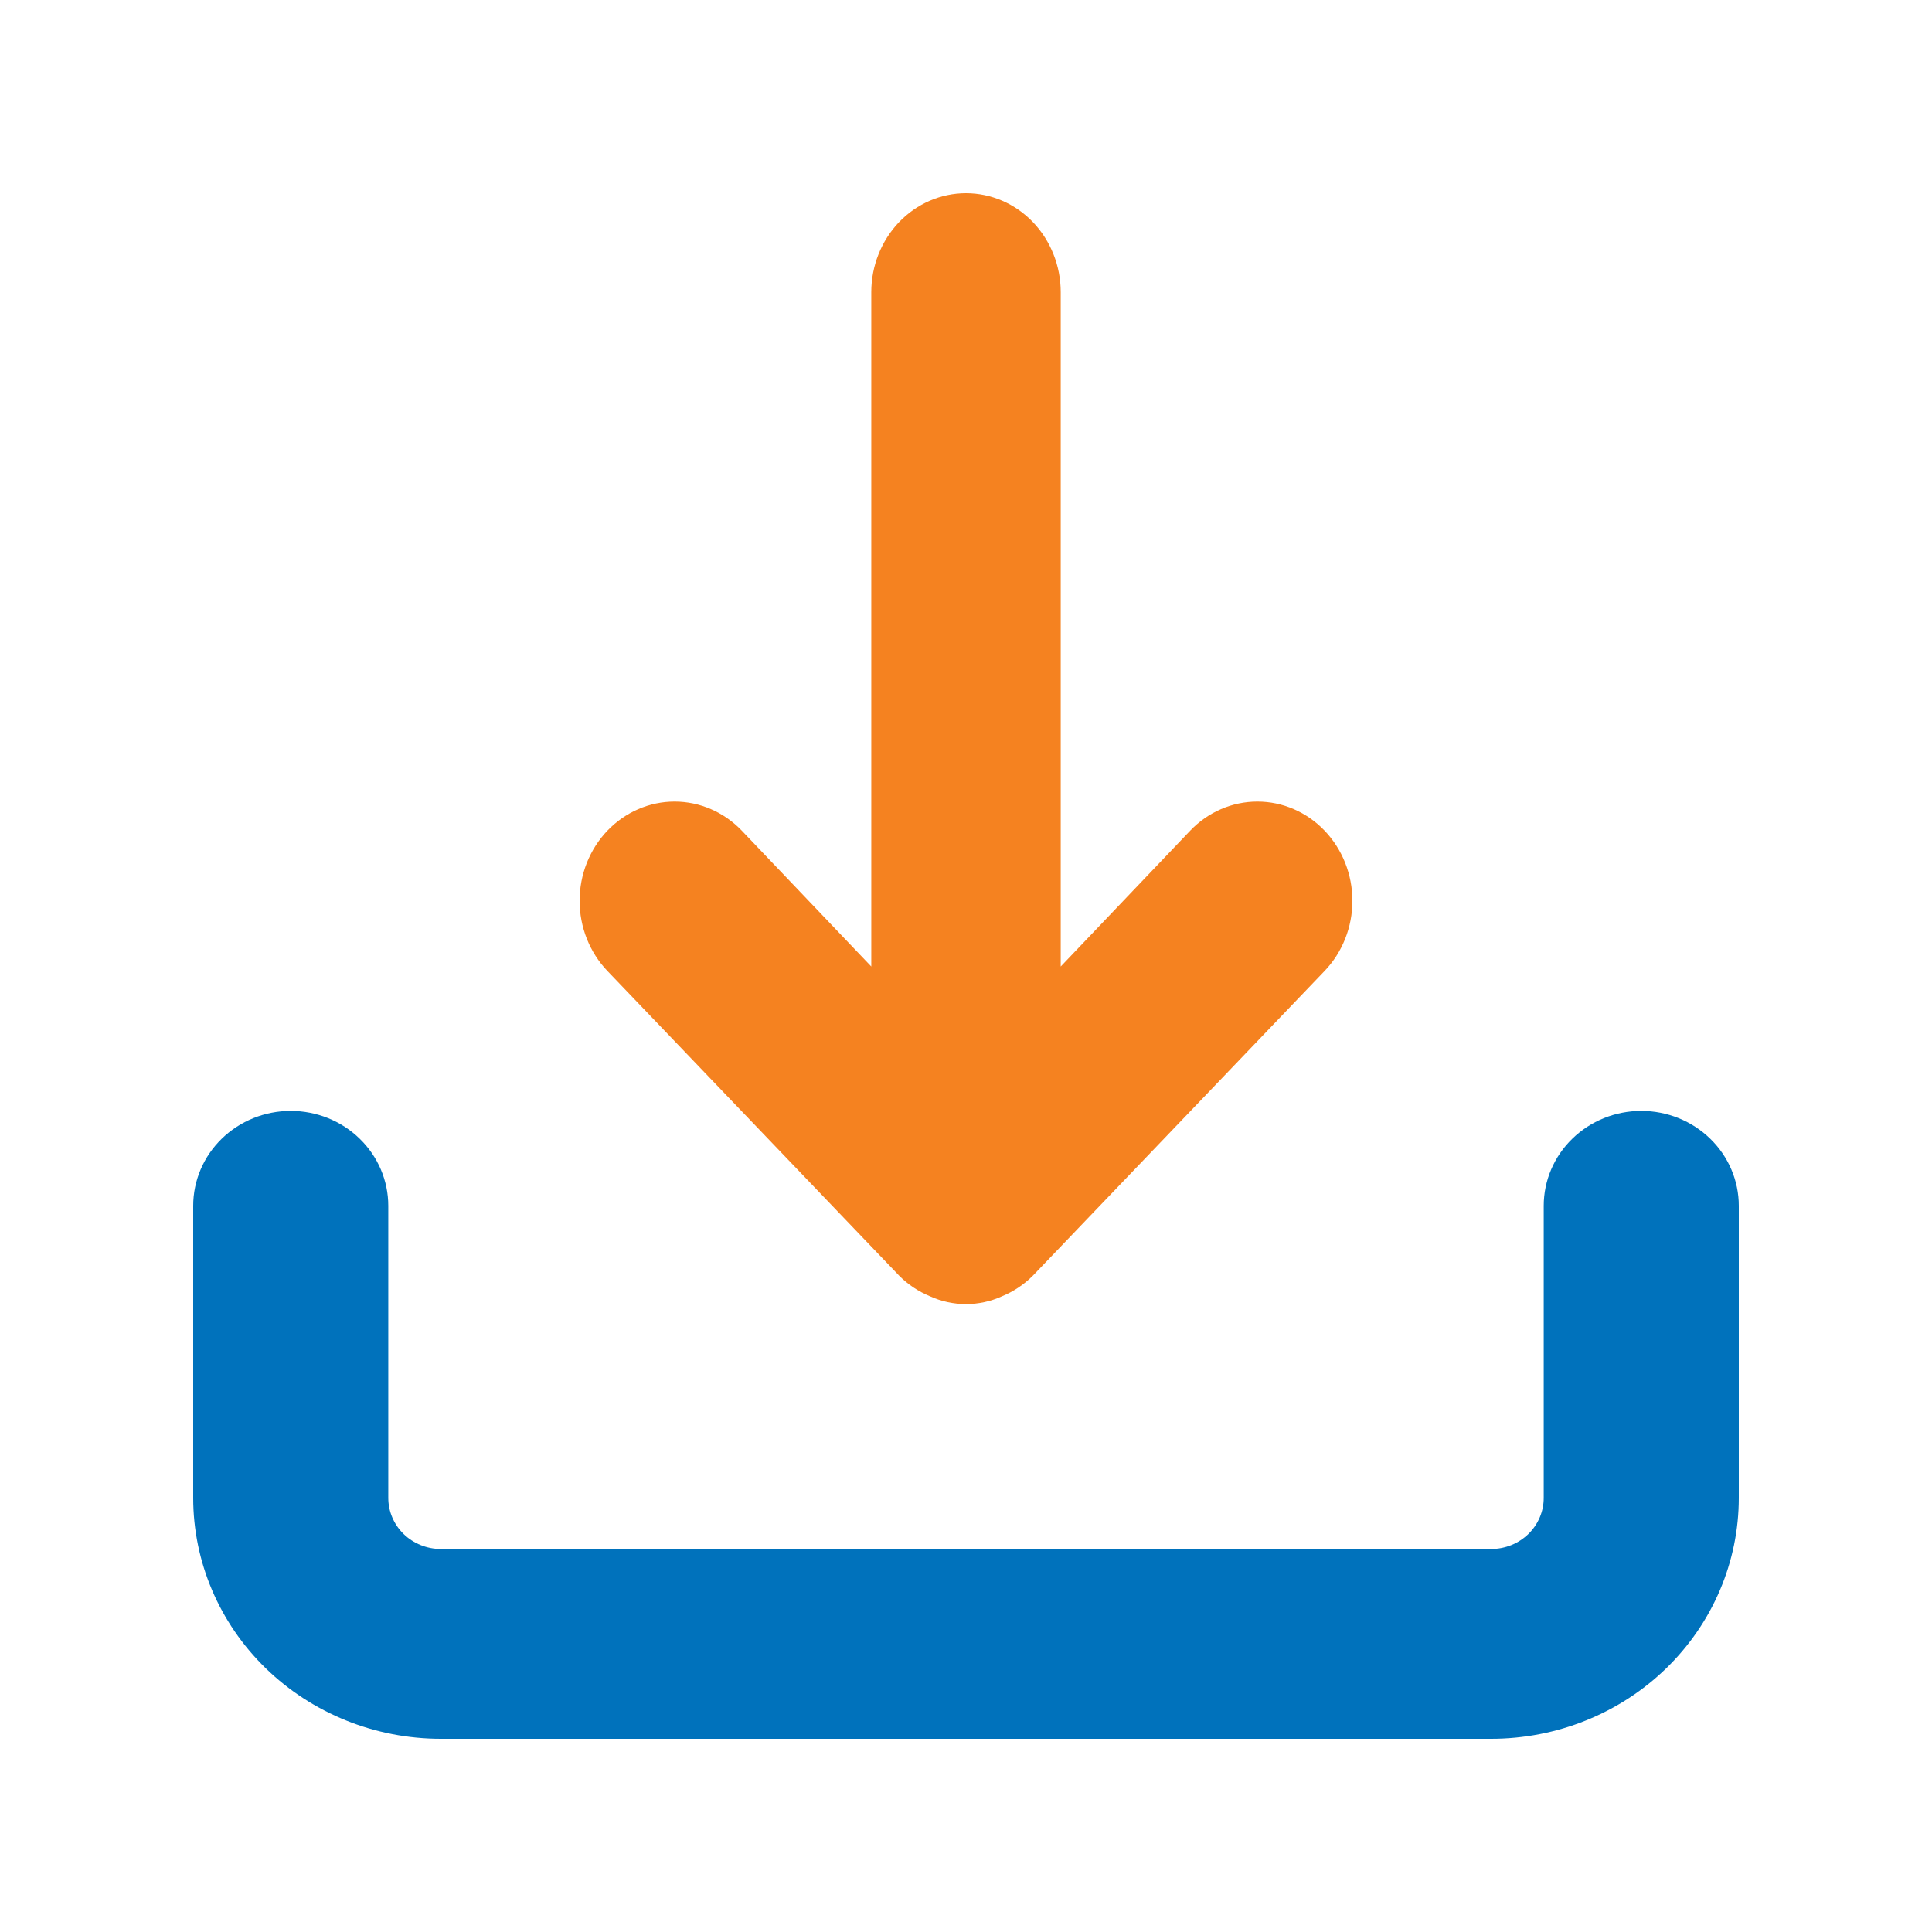
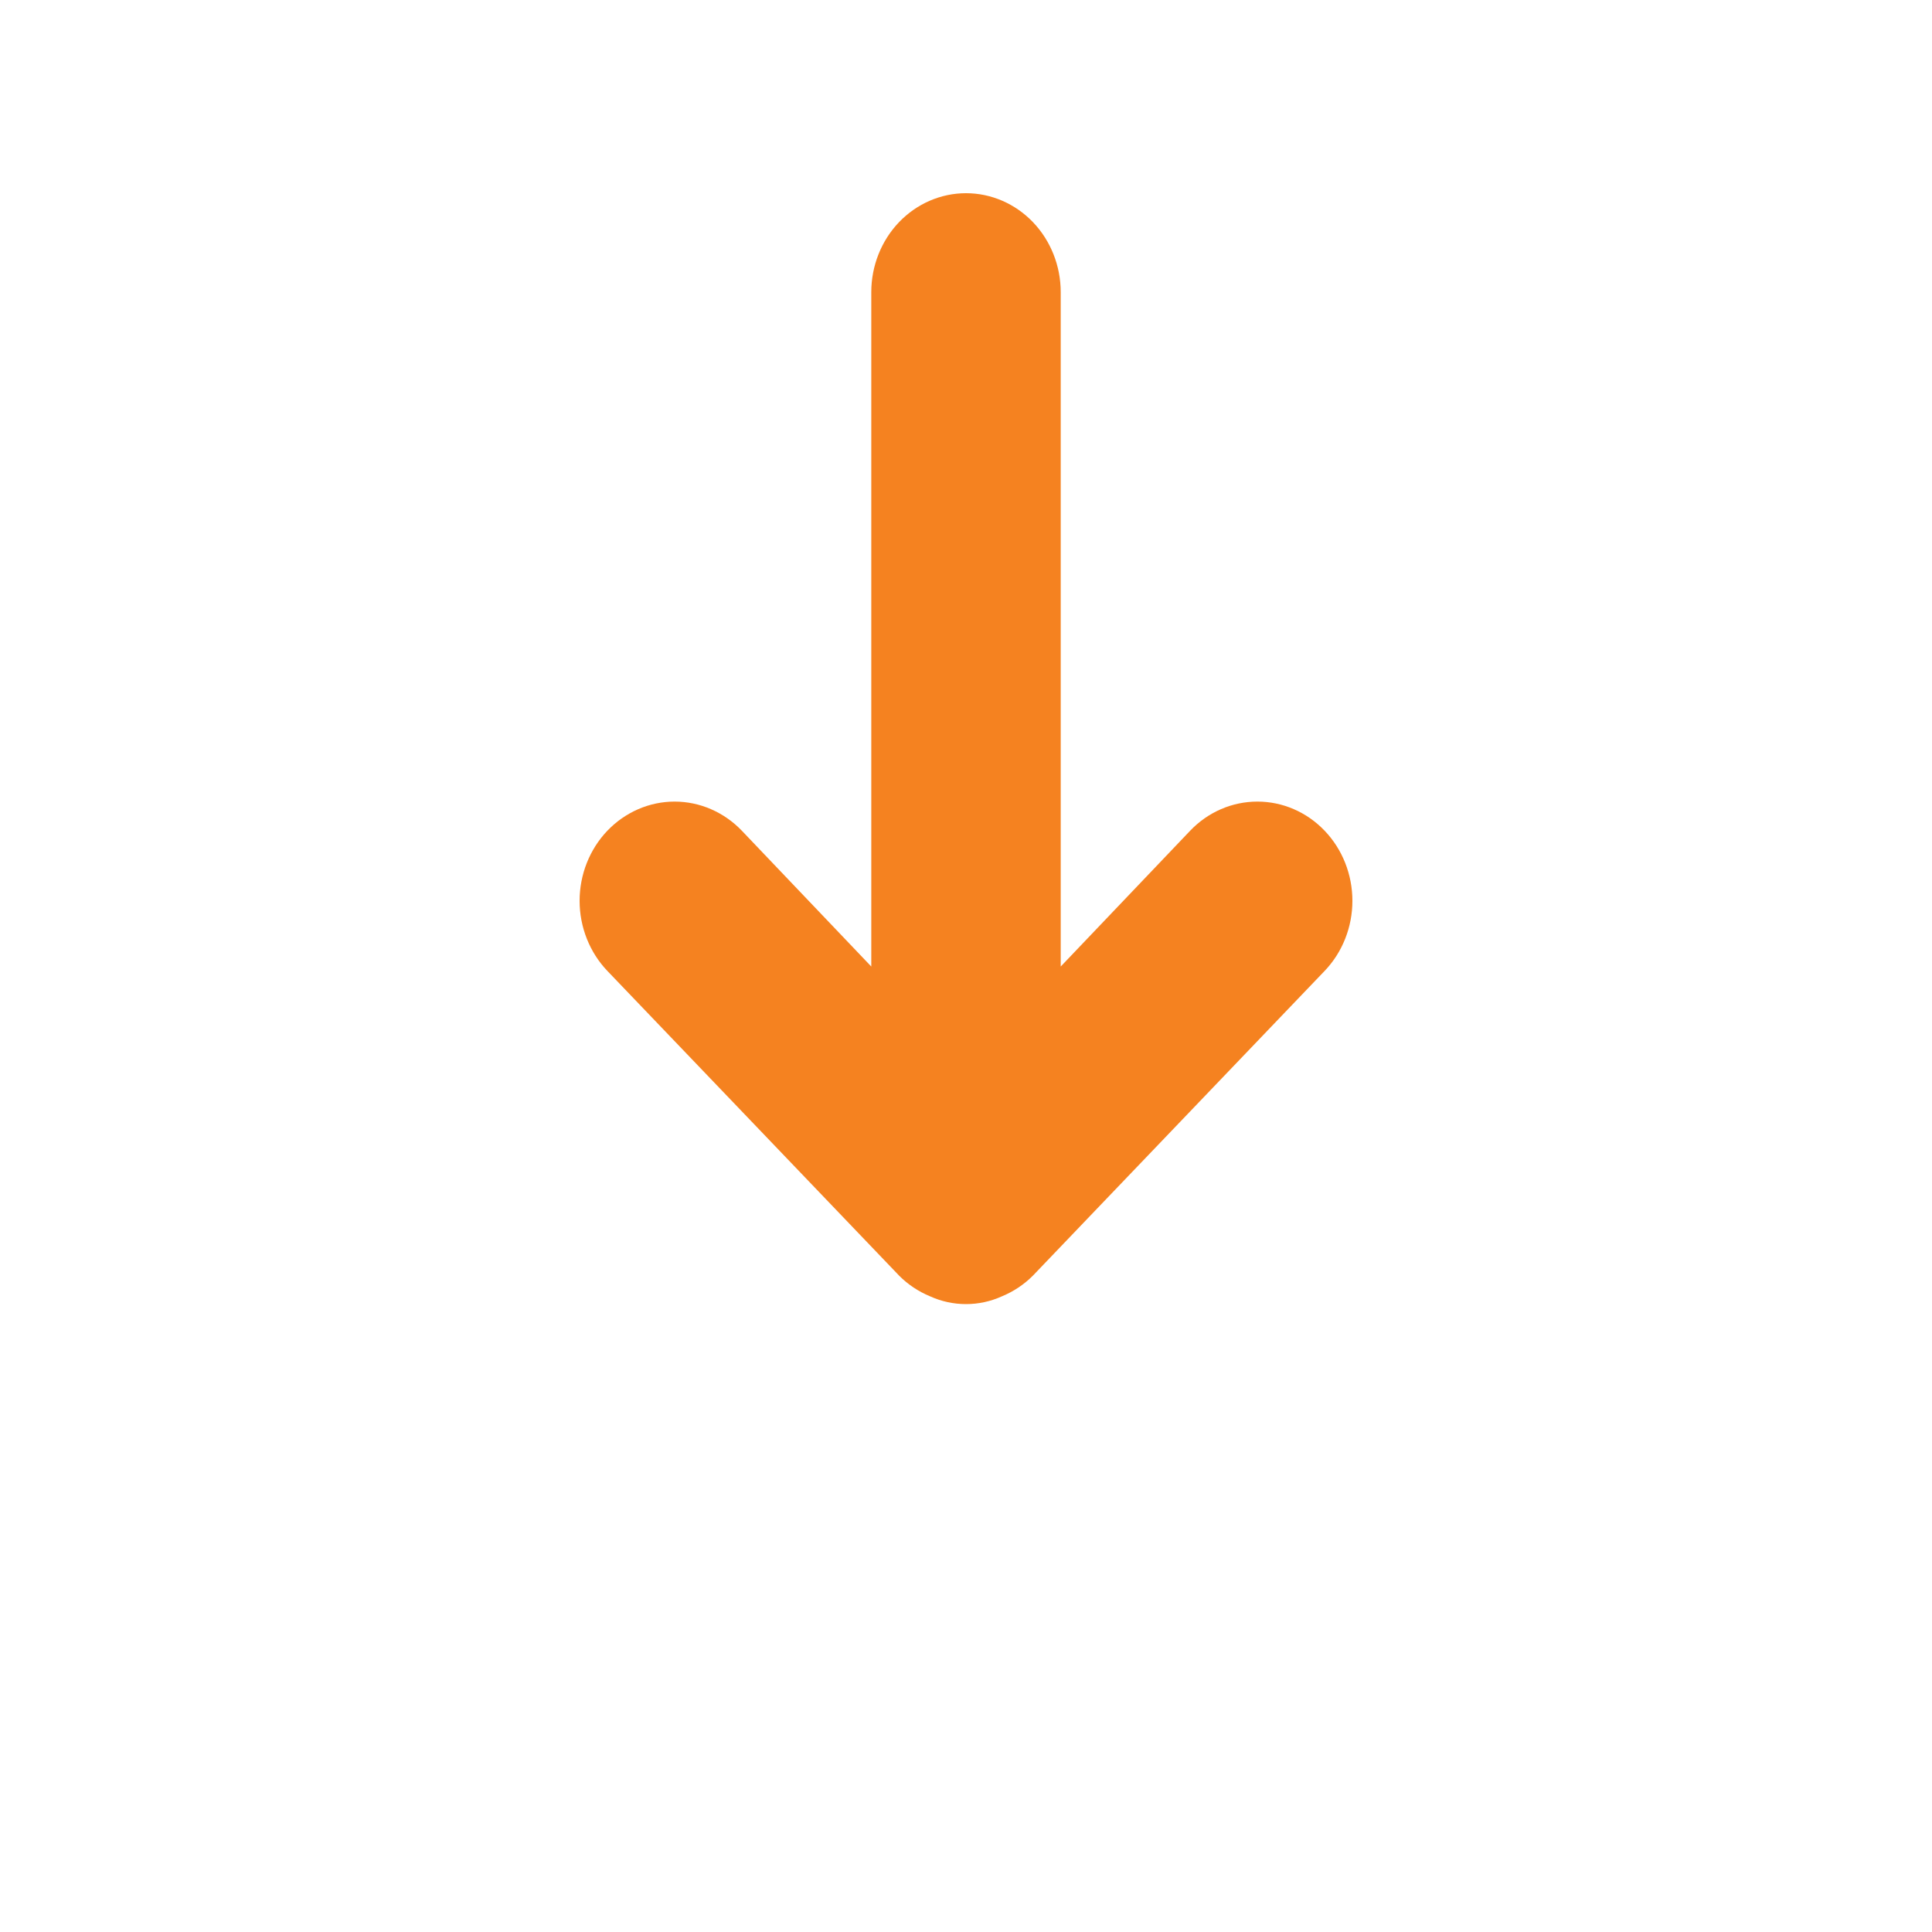
<svg xmlns="http://www.w3.org/2000/svg" width="40" height="40" viewBox="0 0 40 40" fill="none">
-   <path d="M6.019 23C5.484 23 4.97 23.207 4.591 23.576C4.213 23.944 4 24.444 4 24.965V31.012C4 32.335 4.54 33.603 5.501 34.539C6.463 35.474 7.767 36 9.126 36H30.874C32.233 36 33.537 35.474 34.499 34.539C35.46 33.603 36 32.335 36 31.012V24.965C36 24.444 35.787 23.944 35.408 23.576C35.03 23.207 34.516 23 33.981 23C33.445 23 32.931 23.207 32.553 23.576C32.174 23.944 31.961 24.444 31.961 24.965V31.012C31.961 31.292 31.847 31.561 31.643 31.76C31.439 31.958 31.162 32.07 30.874 32.07H9.126C8.838 32.07 8.561 31.958 8.357 31.76C8.153 31.561 8.039 31.292 8.039 31.012V24.965C8.039 24.444 7.826 23.944 7.447 23.576C7.069 23.207 6.555 23 6.019 23Z" fill="#0072BC" />
  <path d="M20 4C19.48 4 18.981 4.216 18.613 4.6C18.246 4.984 18.039 5.505 18.039 6.048V20.011L15.358 17.198L15.358 17.198C15.175 17.007 14.958 16.856 14.72 16.753C14.481 16.649 14.225 16.596 13.967 16.596C13.709 16.596 13.453 16.649 13.214 16.753C12.976 16.856 12.759 17.007 12.576 17.198C12.393 17.389 12.249 17.615 12.15 17.864C12.051 18.113 12 18.381 12 18.651C12 18.92 12.051 19.187 12.15 19.437C12.249 19.686 12.393 19.912 12.576 20.103L18.609 26.404L18.616 26.412C18.8 26.596 19.017 26.74 19.254 26.838C19.489 26.945 19.743 27 20 27C20.257 27 20.511 26.945 20.746 26.838C20.983 26.74 21.2 26.596 21.384 26.412L27.424 20.103C27.793 19.718 28 19.195 28 18.651C28 18.106 27.793 17.583 27.424 17.198C27.055 16.812 26.555 16.596 26.033 16.596C25.511 16.596 25.011 16.812 24.642 17.198L21.961 20.011V6.048C21.961 5.505 21.754 4.984 21.387 4.6C21.019 4.216 20.52 4 20 4Z" fill="#F58220" />
</svg>